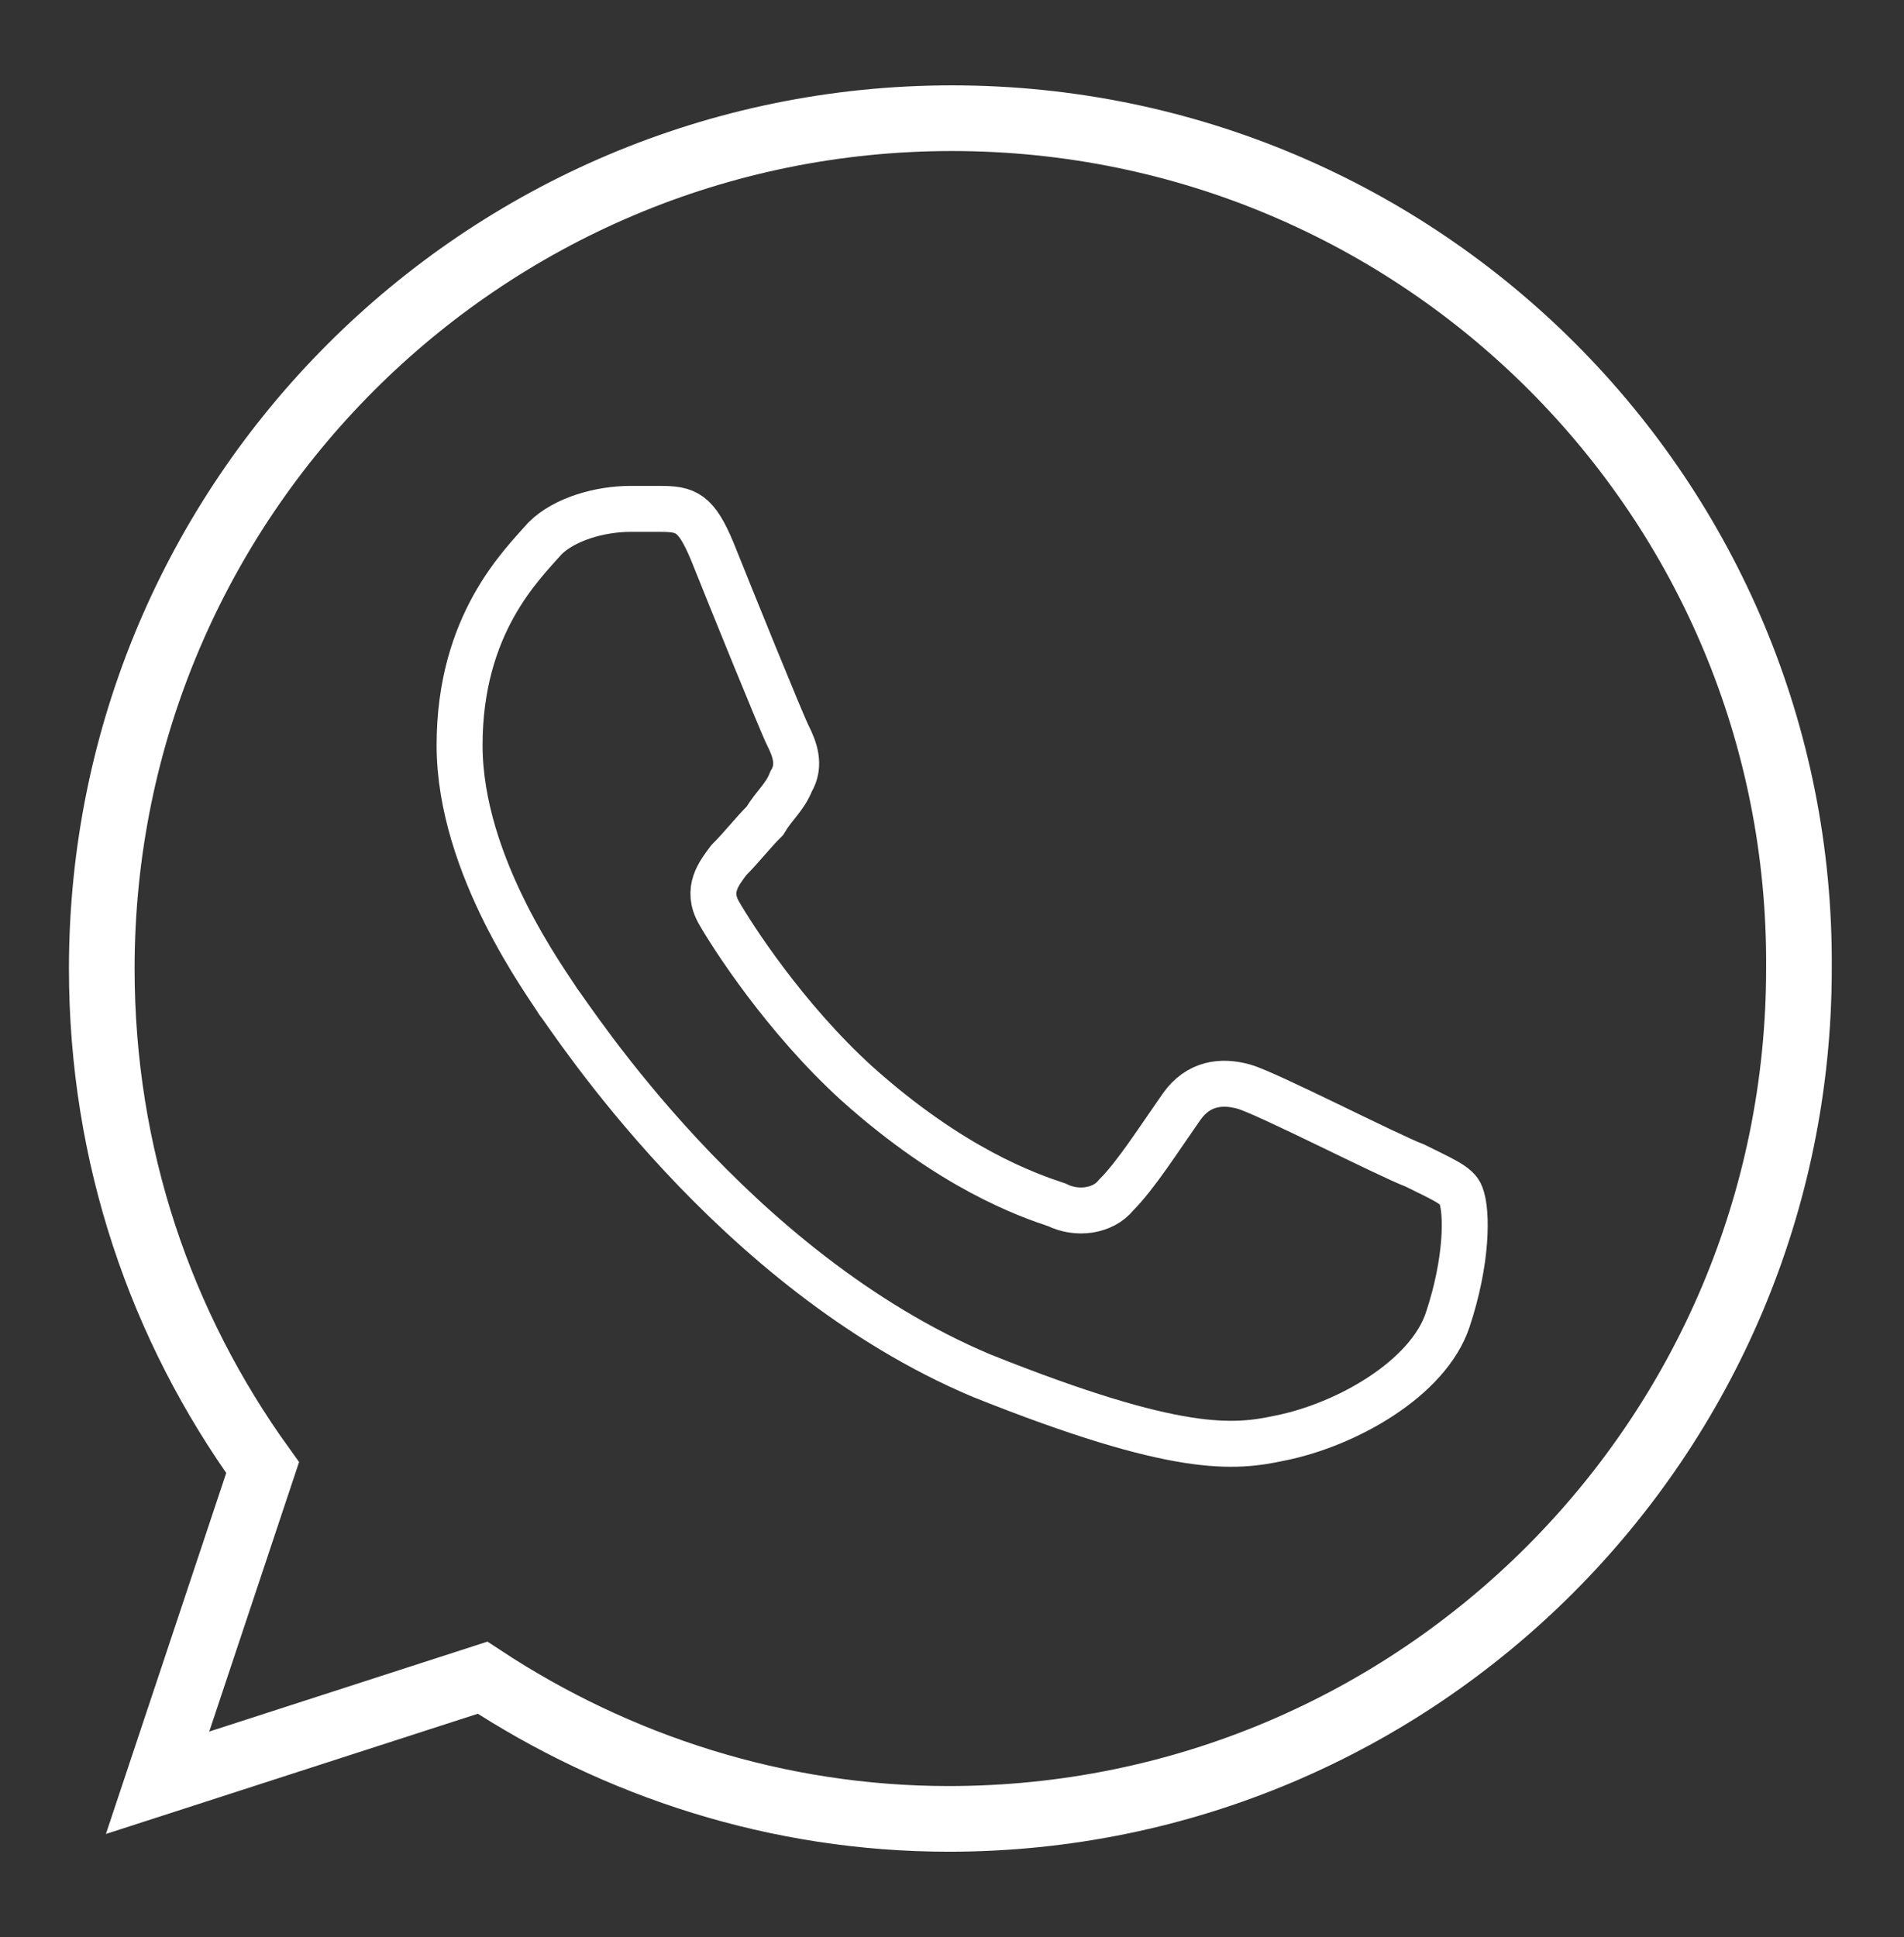
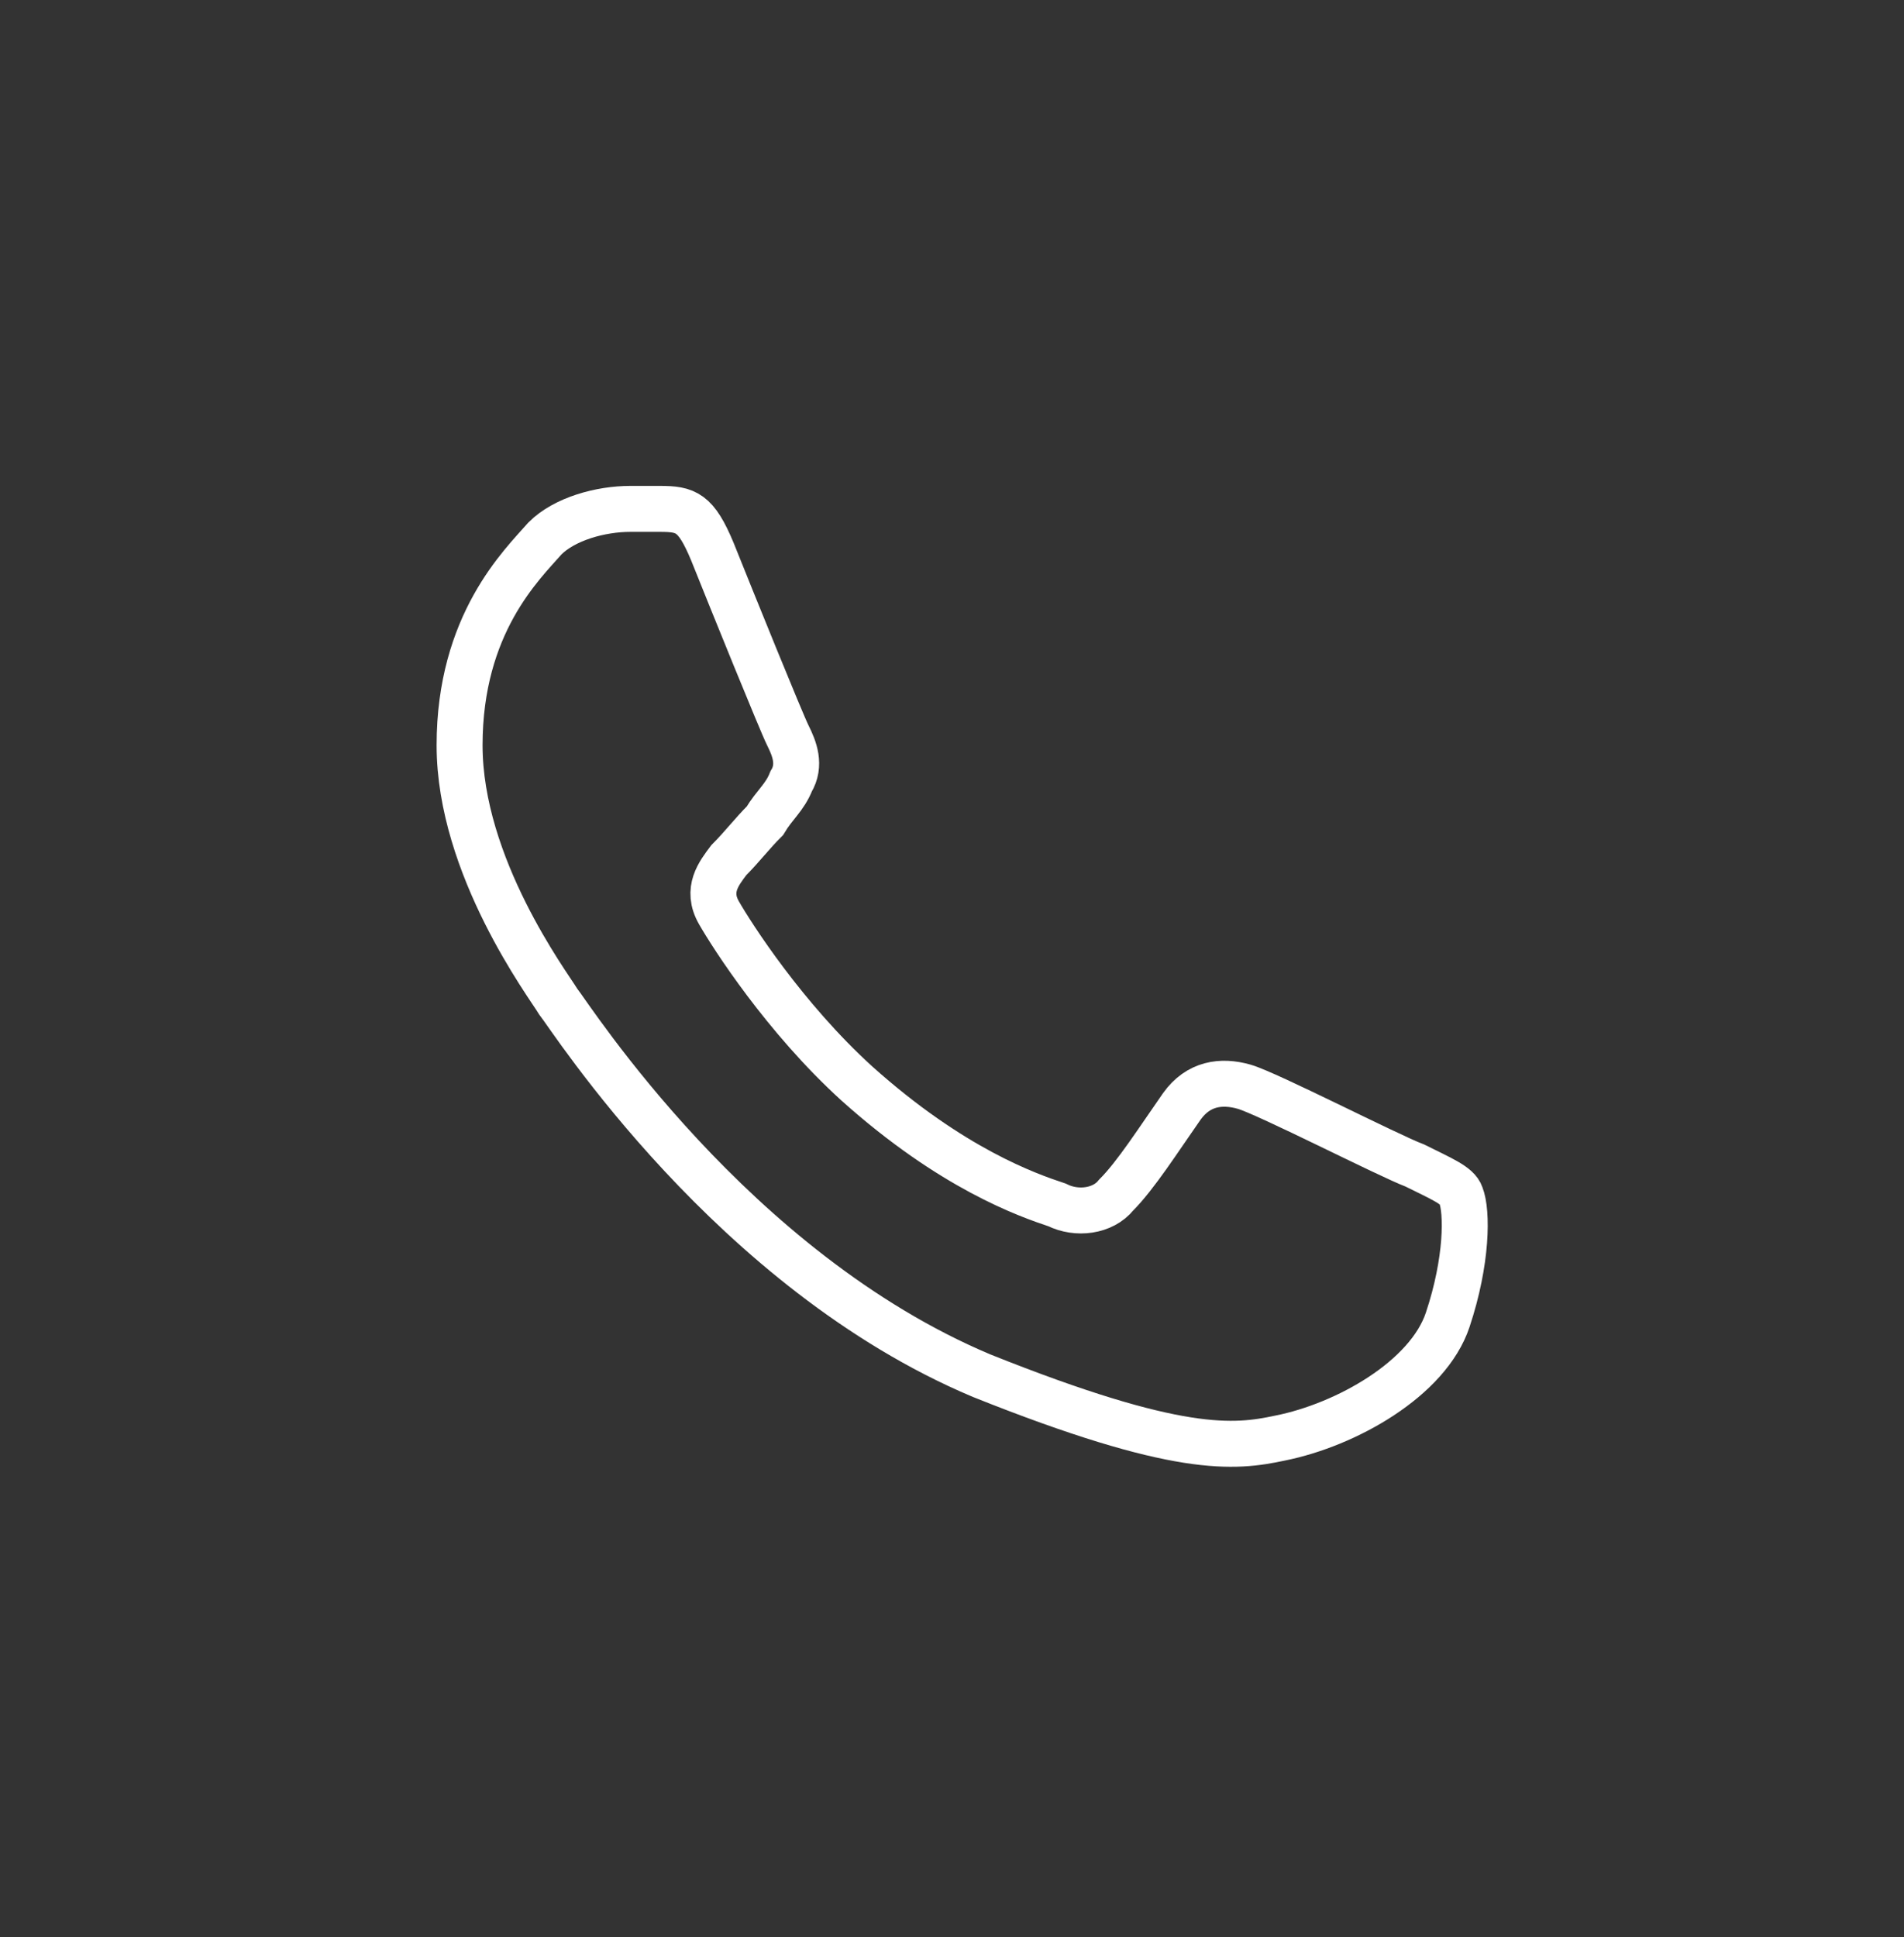
<svg xmlns="http://www.w3.org/2000/svg" version="1.1" id="Capa_1" x="0px" y="0px" viewBox="0 0 58 59" style="enable-background:new 0 0 58 59;" xml:space="preserve">
  <rect x="0" y="0" width="58" height="59" fill="#333333" stroke="none" />
  <style type="text/css">
	.st0{fill:none;stroke:#FFFFFF;stroke-width:2;stroke-miterlimit:10;}
	.st1{fill:none;stroke:#FFFFFF;stroke-width:1.4;stroke-miterlimit:10;}
</style>
  <g>
-     <path class="st0" d="M29,3.6L29,3.6L29,3.6C14.7,3.6,3.1,15.2,3.1,29.5c0,5.7,1.8,10.9,4.9,15.2l-3.2,9.6l9.9-3.2   c4.1,2.7,9,4.3,14.2,4.3c14.3,0,25.9-11.6,25.9-25.9C54.9,15.2,43.3,3.6,29,3.6z" />
    <path class="st1" d="M44.1,40.2c-0.6,1.8-3.1,3.2-5.1,3.6c-1.4,0.3-3.1,0.5-9.1-1.9C22.3,38.7,17.4,31,17,30.5   C16.7,30,14,26.4,14,22.7c0-3.7,1.9-5.5,2.6-6.3c0.6-0.6,1.7-0.9,2.6-0.9c0.3,0,0.6,0,0.9,0c0.8,0,1.1,0.1,1.6,1.3   c0.6,1.5,2.1,5.2,2.3,5.6c0.2,0.4,0.4,0.9,0.1,1.4c-0.2,0.5-0.5,0.7-0.8,1.2c-0.4,0.4-0.7,0.8-1.1,1.2c-0.3,0.4-0.7,0.9-0.3,1.6   c0.4,0.7,2,3.2,4.2,5.2c2.9,2.6,5.2,3.4,6.1,3.7c0.6,0.3,1.4,0.2,1.8-0.3c0.6-0.6,1.3-1.7,2-2.7c0.5-0.7,1.2-0.8,1.9-0.6   c0.7,0.2,4.4,2.1,5.2,2.4c0.8,0.4,1.3,0.6,1.4,0.9C44.7,36.9,44.7,38.4,44.1,40.2z" />
  </g>
</svg>